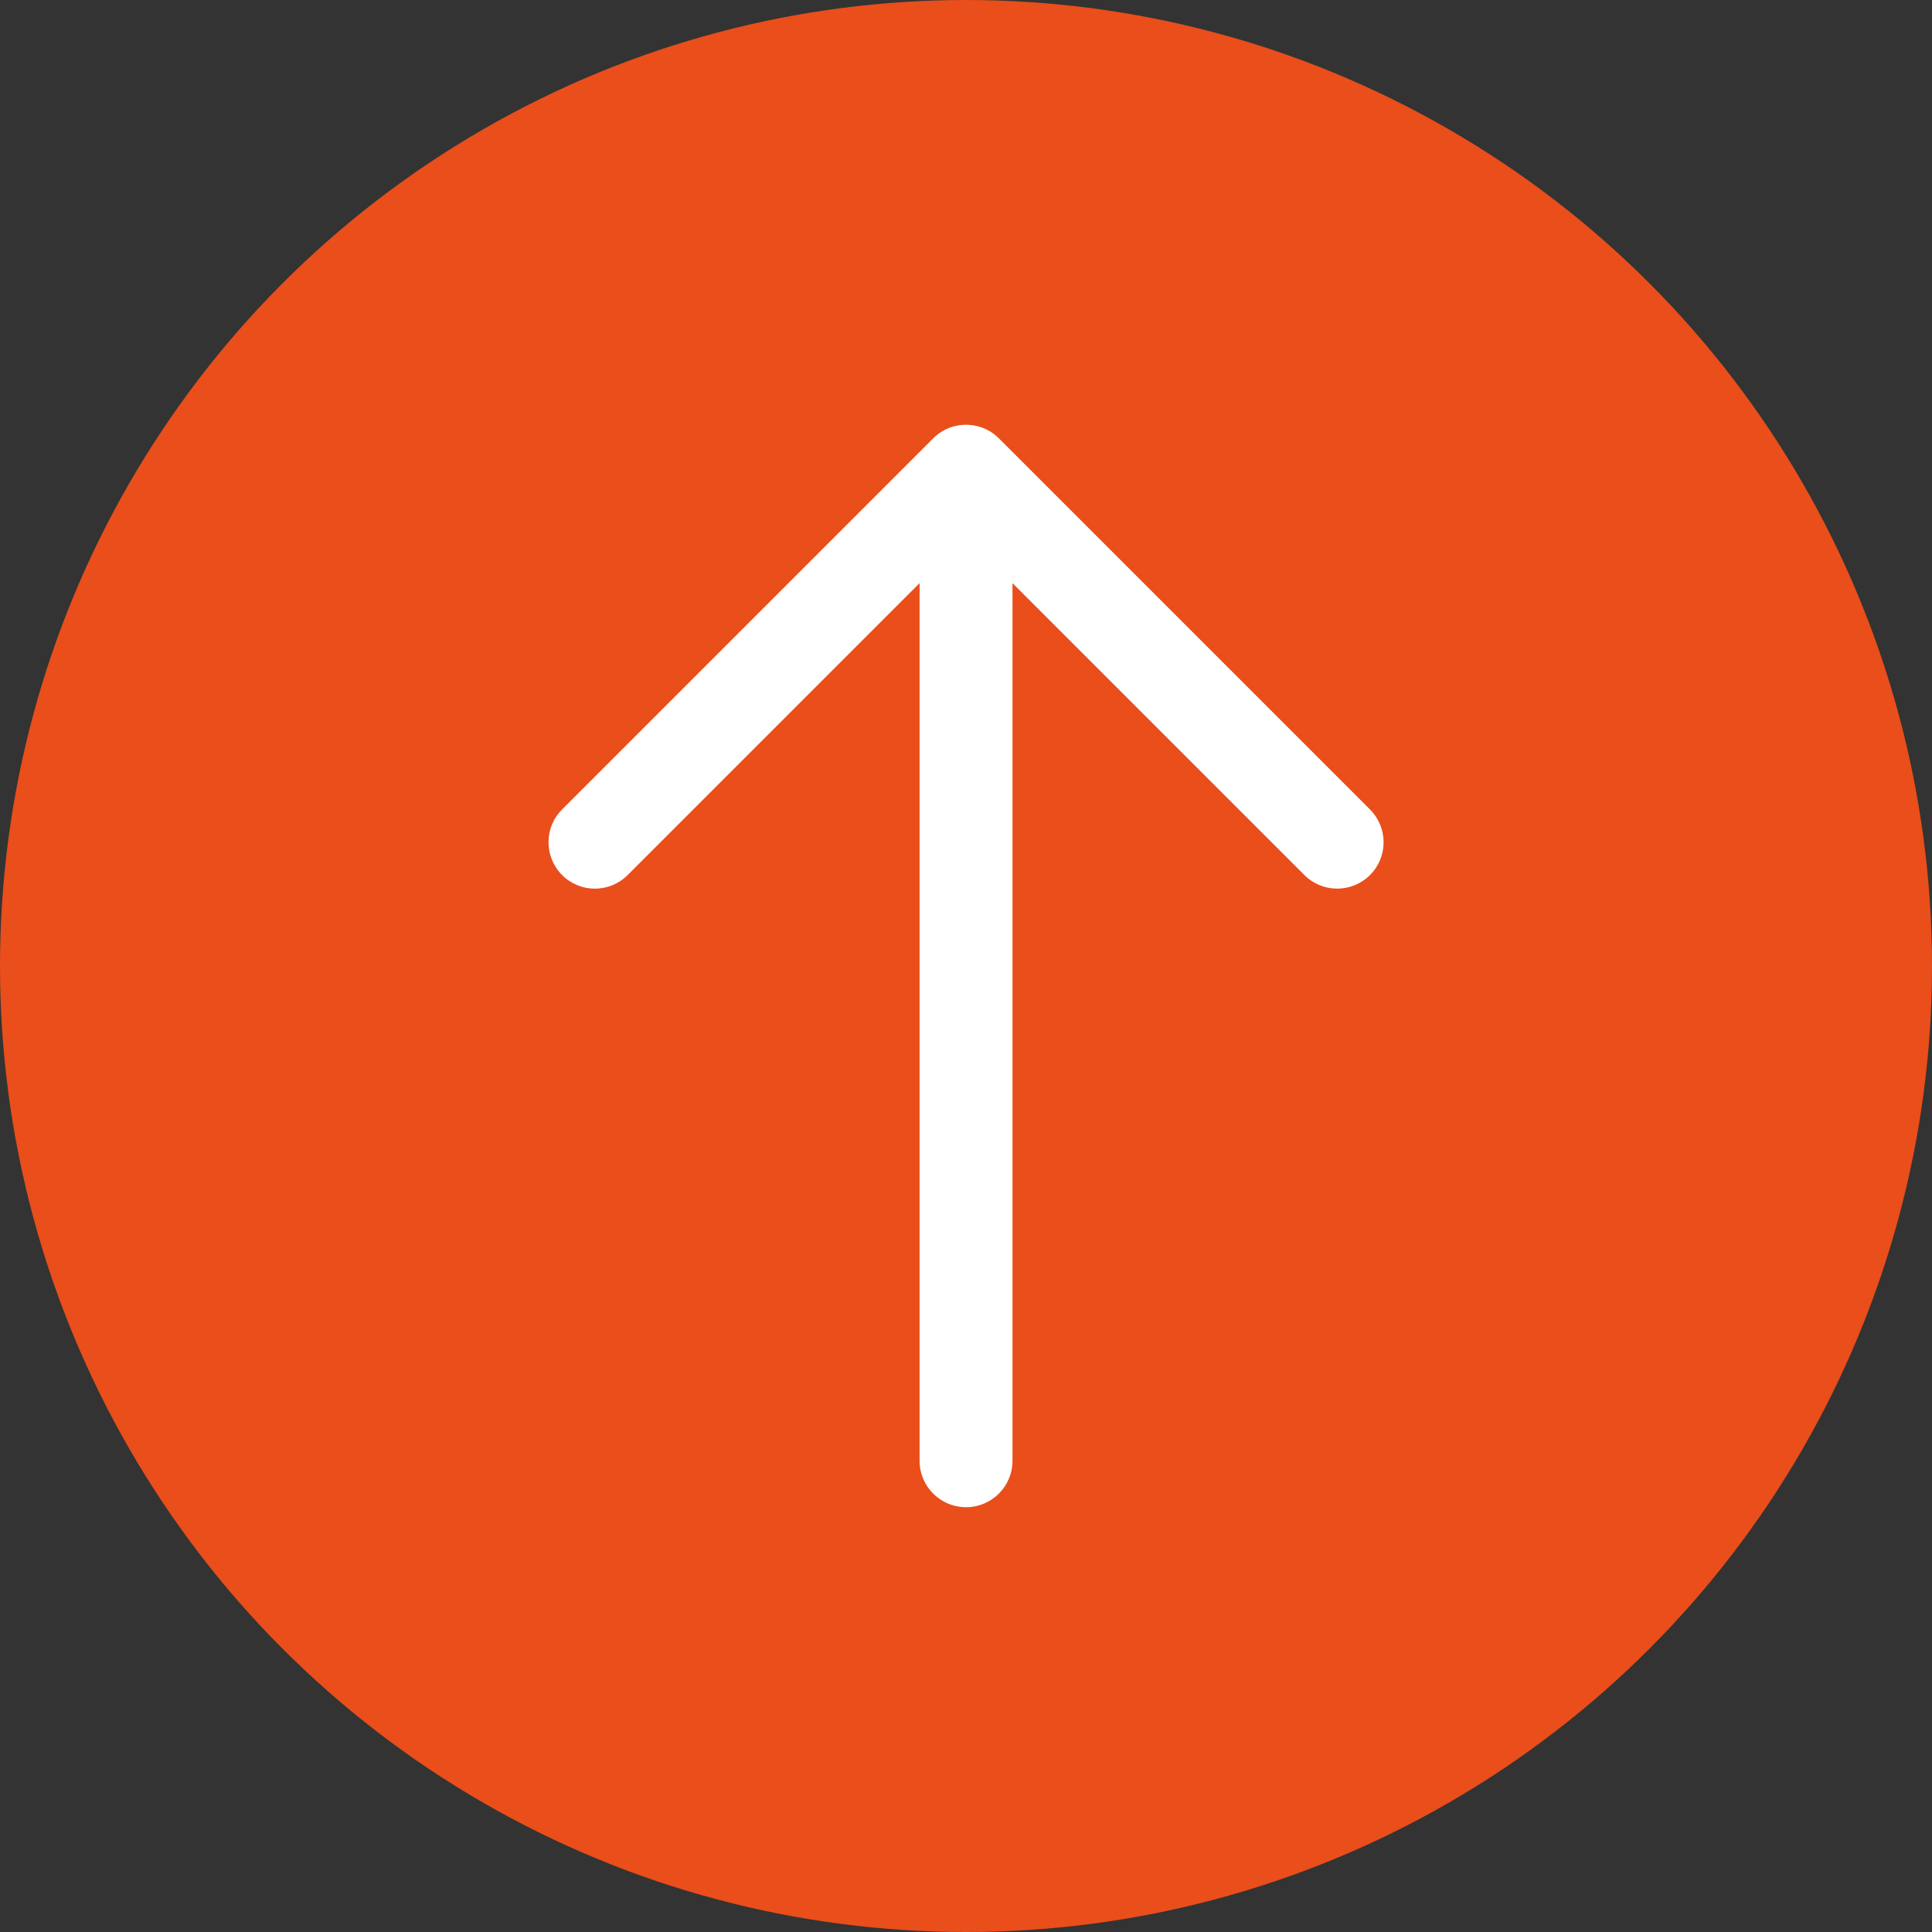
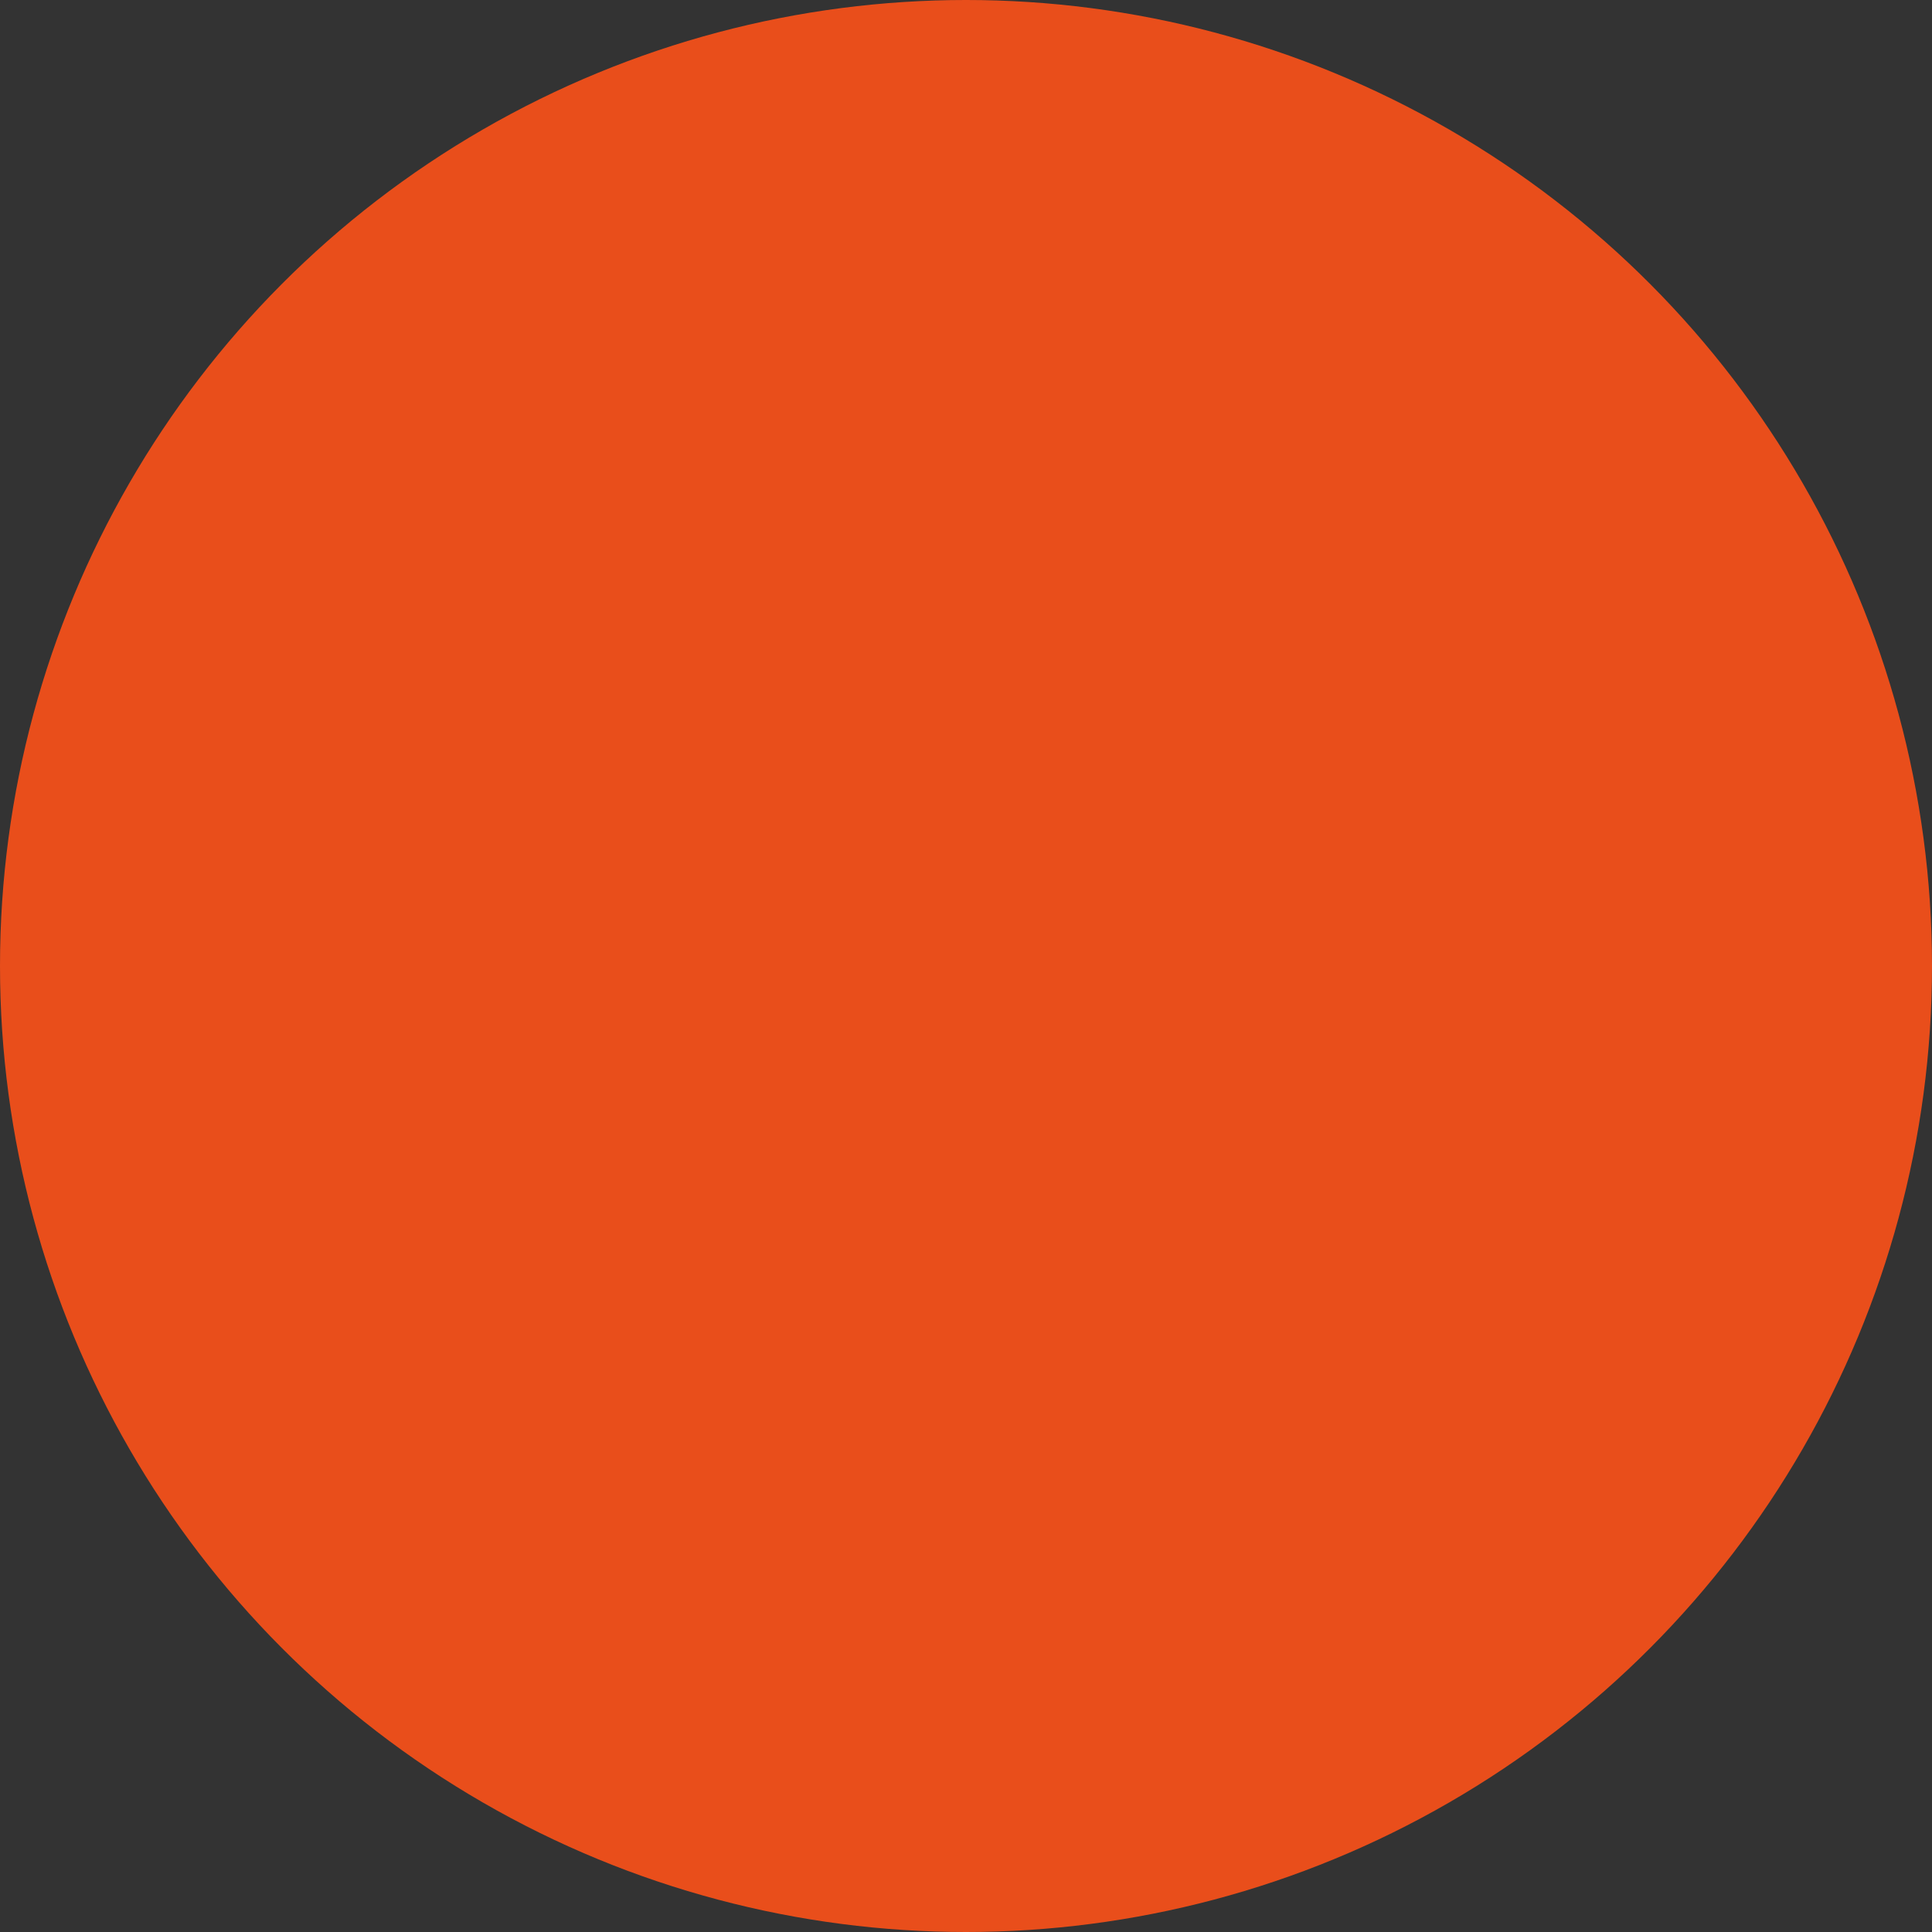
<svg xmlns="http://www.w3.org/2000/svg" id="a" viewBox="0 0 246 246">
  <rect x="0" y="0" width="246" height="246" fill="#333333" stroke="none" />
  <circle cx="123" cy="123" r="123" style="fill:#e94e1b; stroke-width:0px;" />
-   <path d="m123,191.91c-3.26,0-5.91-2.64-5.91-5.91v-111.75l-37.17,37.17c-2.31,2.31-6.05,2.31-8.35,0s-2.31-6.05,0-8.35l47.26-47.26c.61-.61,1.32-1.06,2.08-1.35,0,0,0,0,.01,0h0c.52-.2,1.08-.32,1.66-.36,0,0,0,0,.01,0,.28-.02.55-.02.83,0,0,0,0,0,.01,0,.58.04,1.14.17,1.66.36h0s0,0,.01,0c.76.29,1.47.74,2.08,1.35l47.26,47.26c2.31,2.31,2.31,6.05,0,8.35s-6.05,2.31-8.35,0l-37.17-37.17v111.75c0,3.26-2.64,5.91-5.91,5.91Z" style="fill:#fff; stroke-width:0px;" />
</svg>